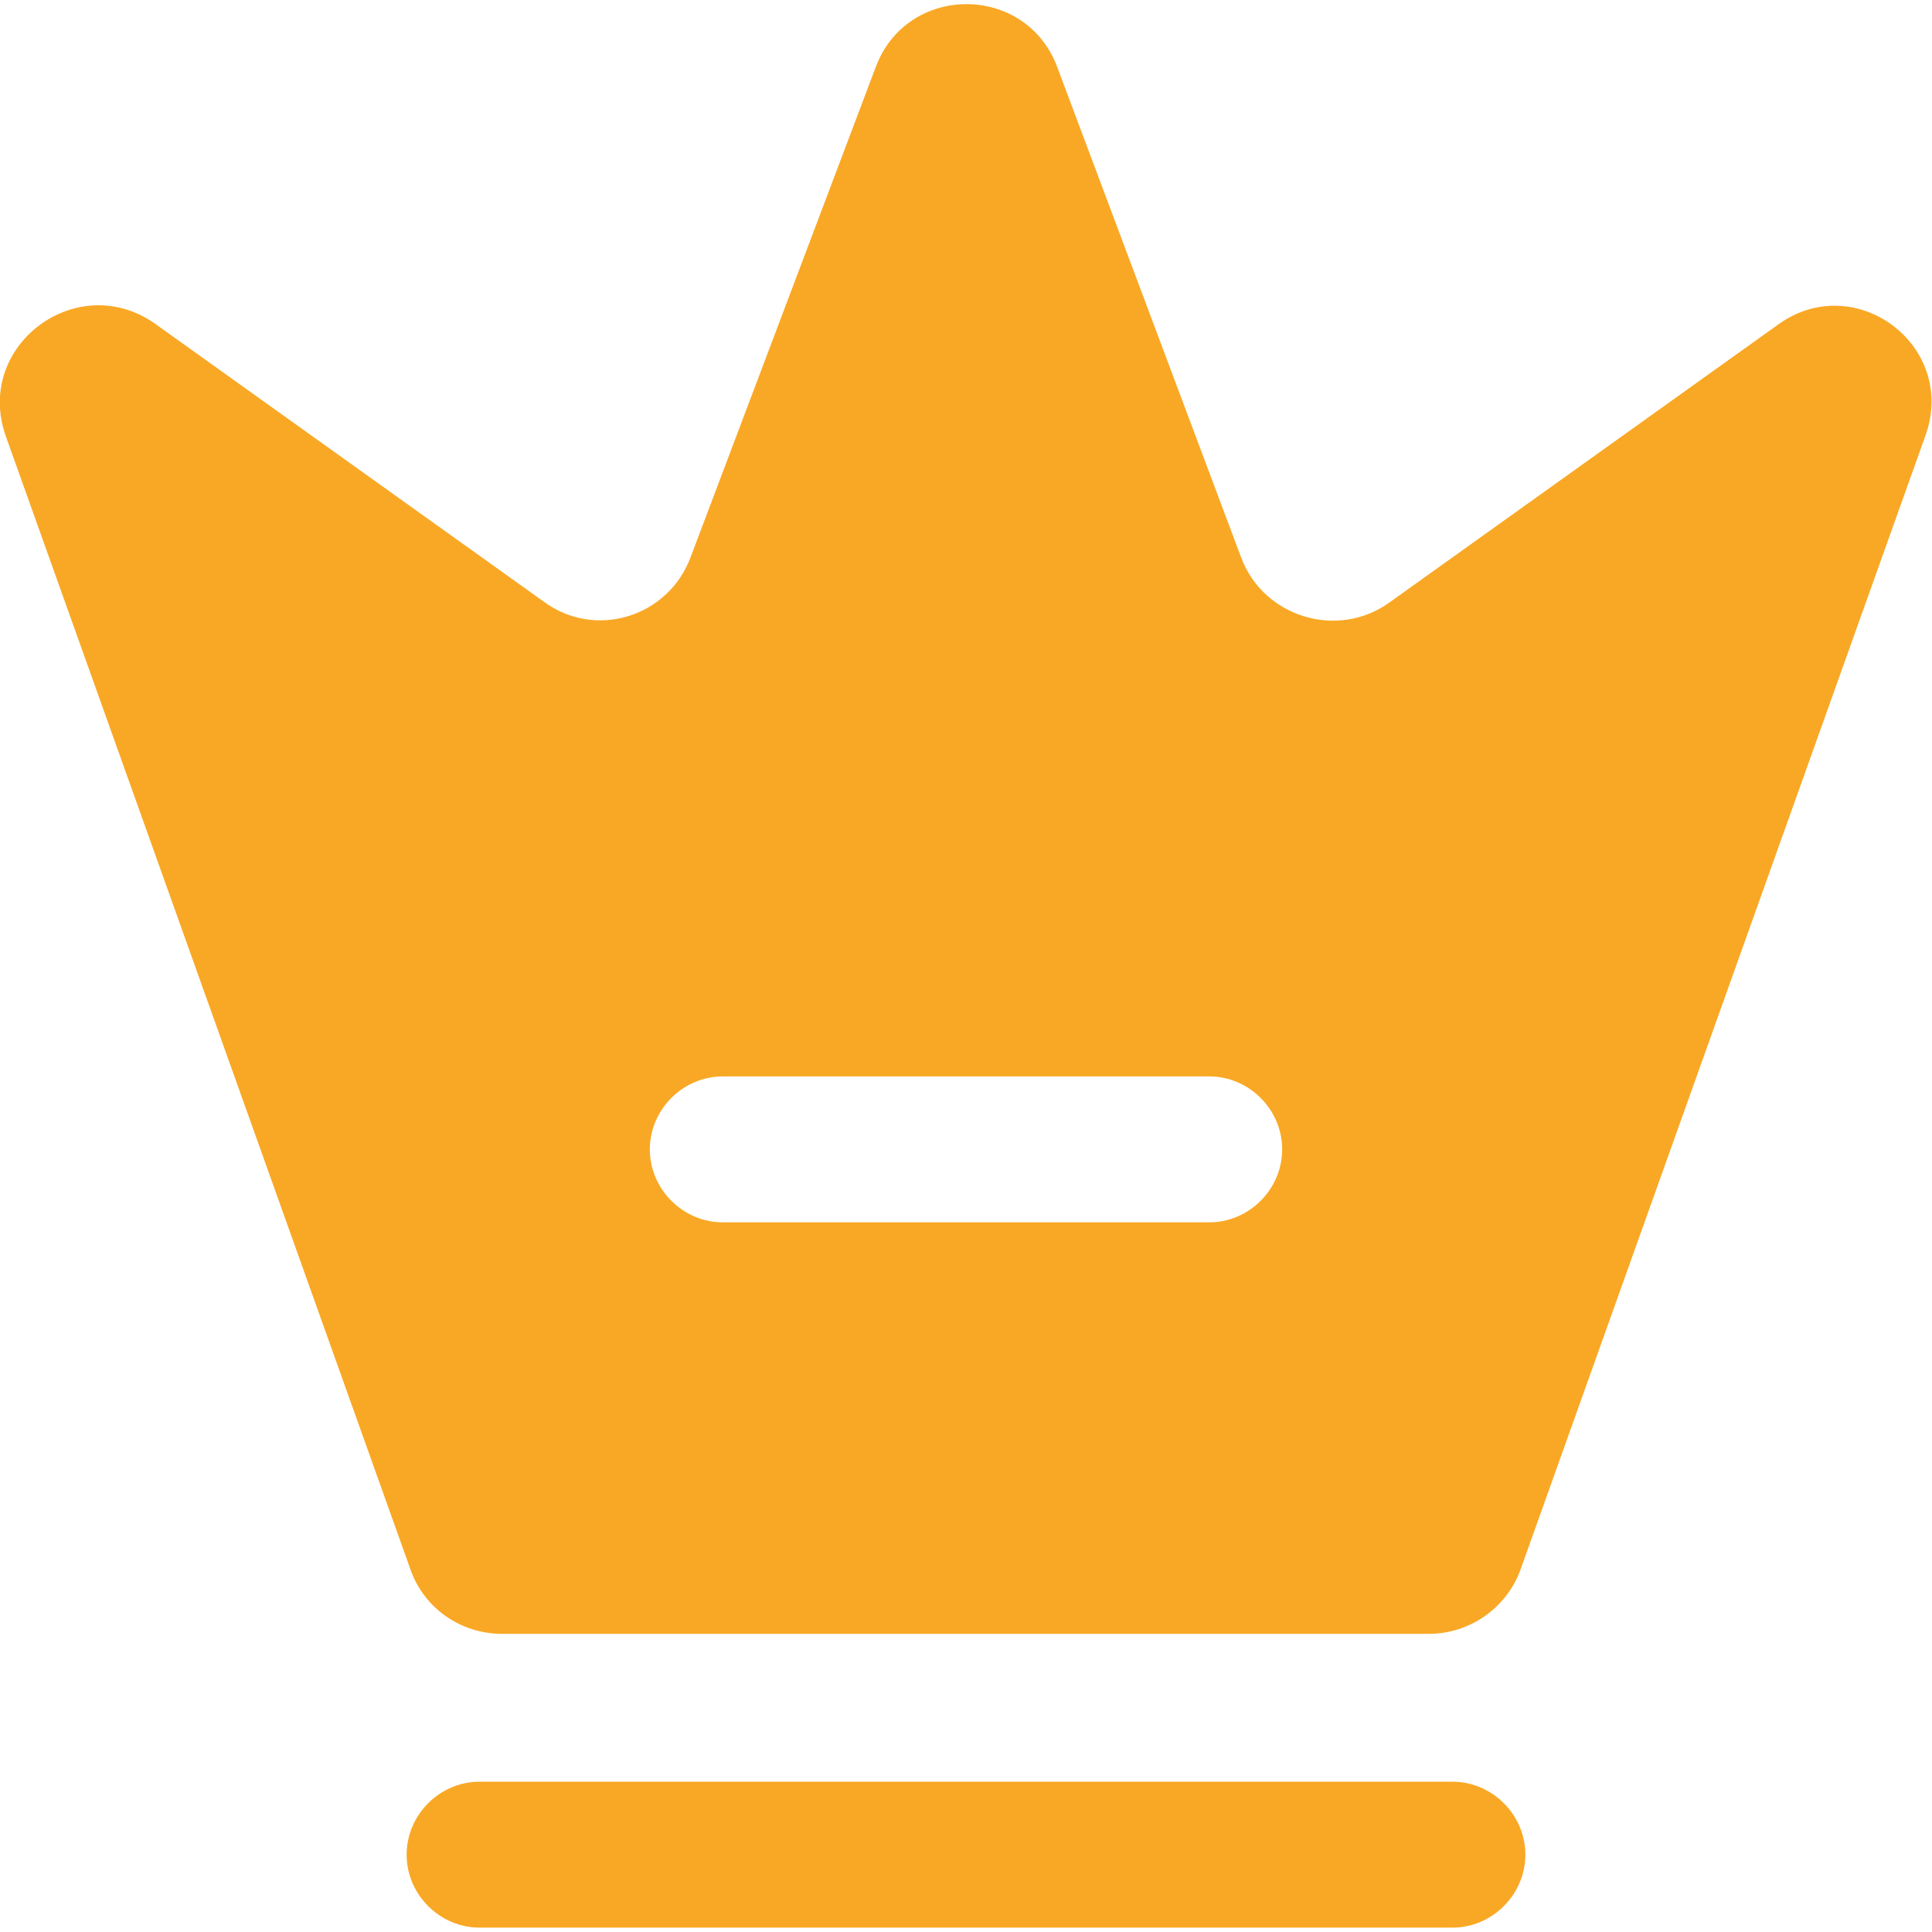
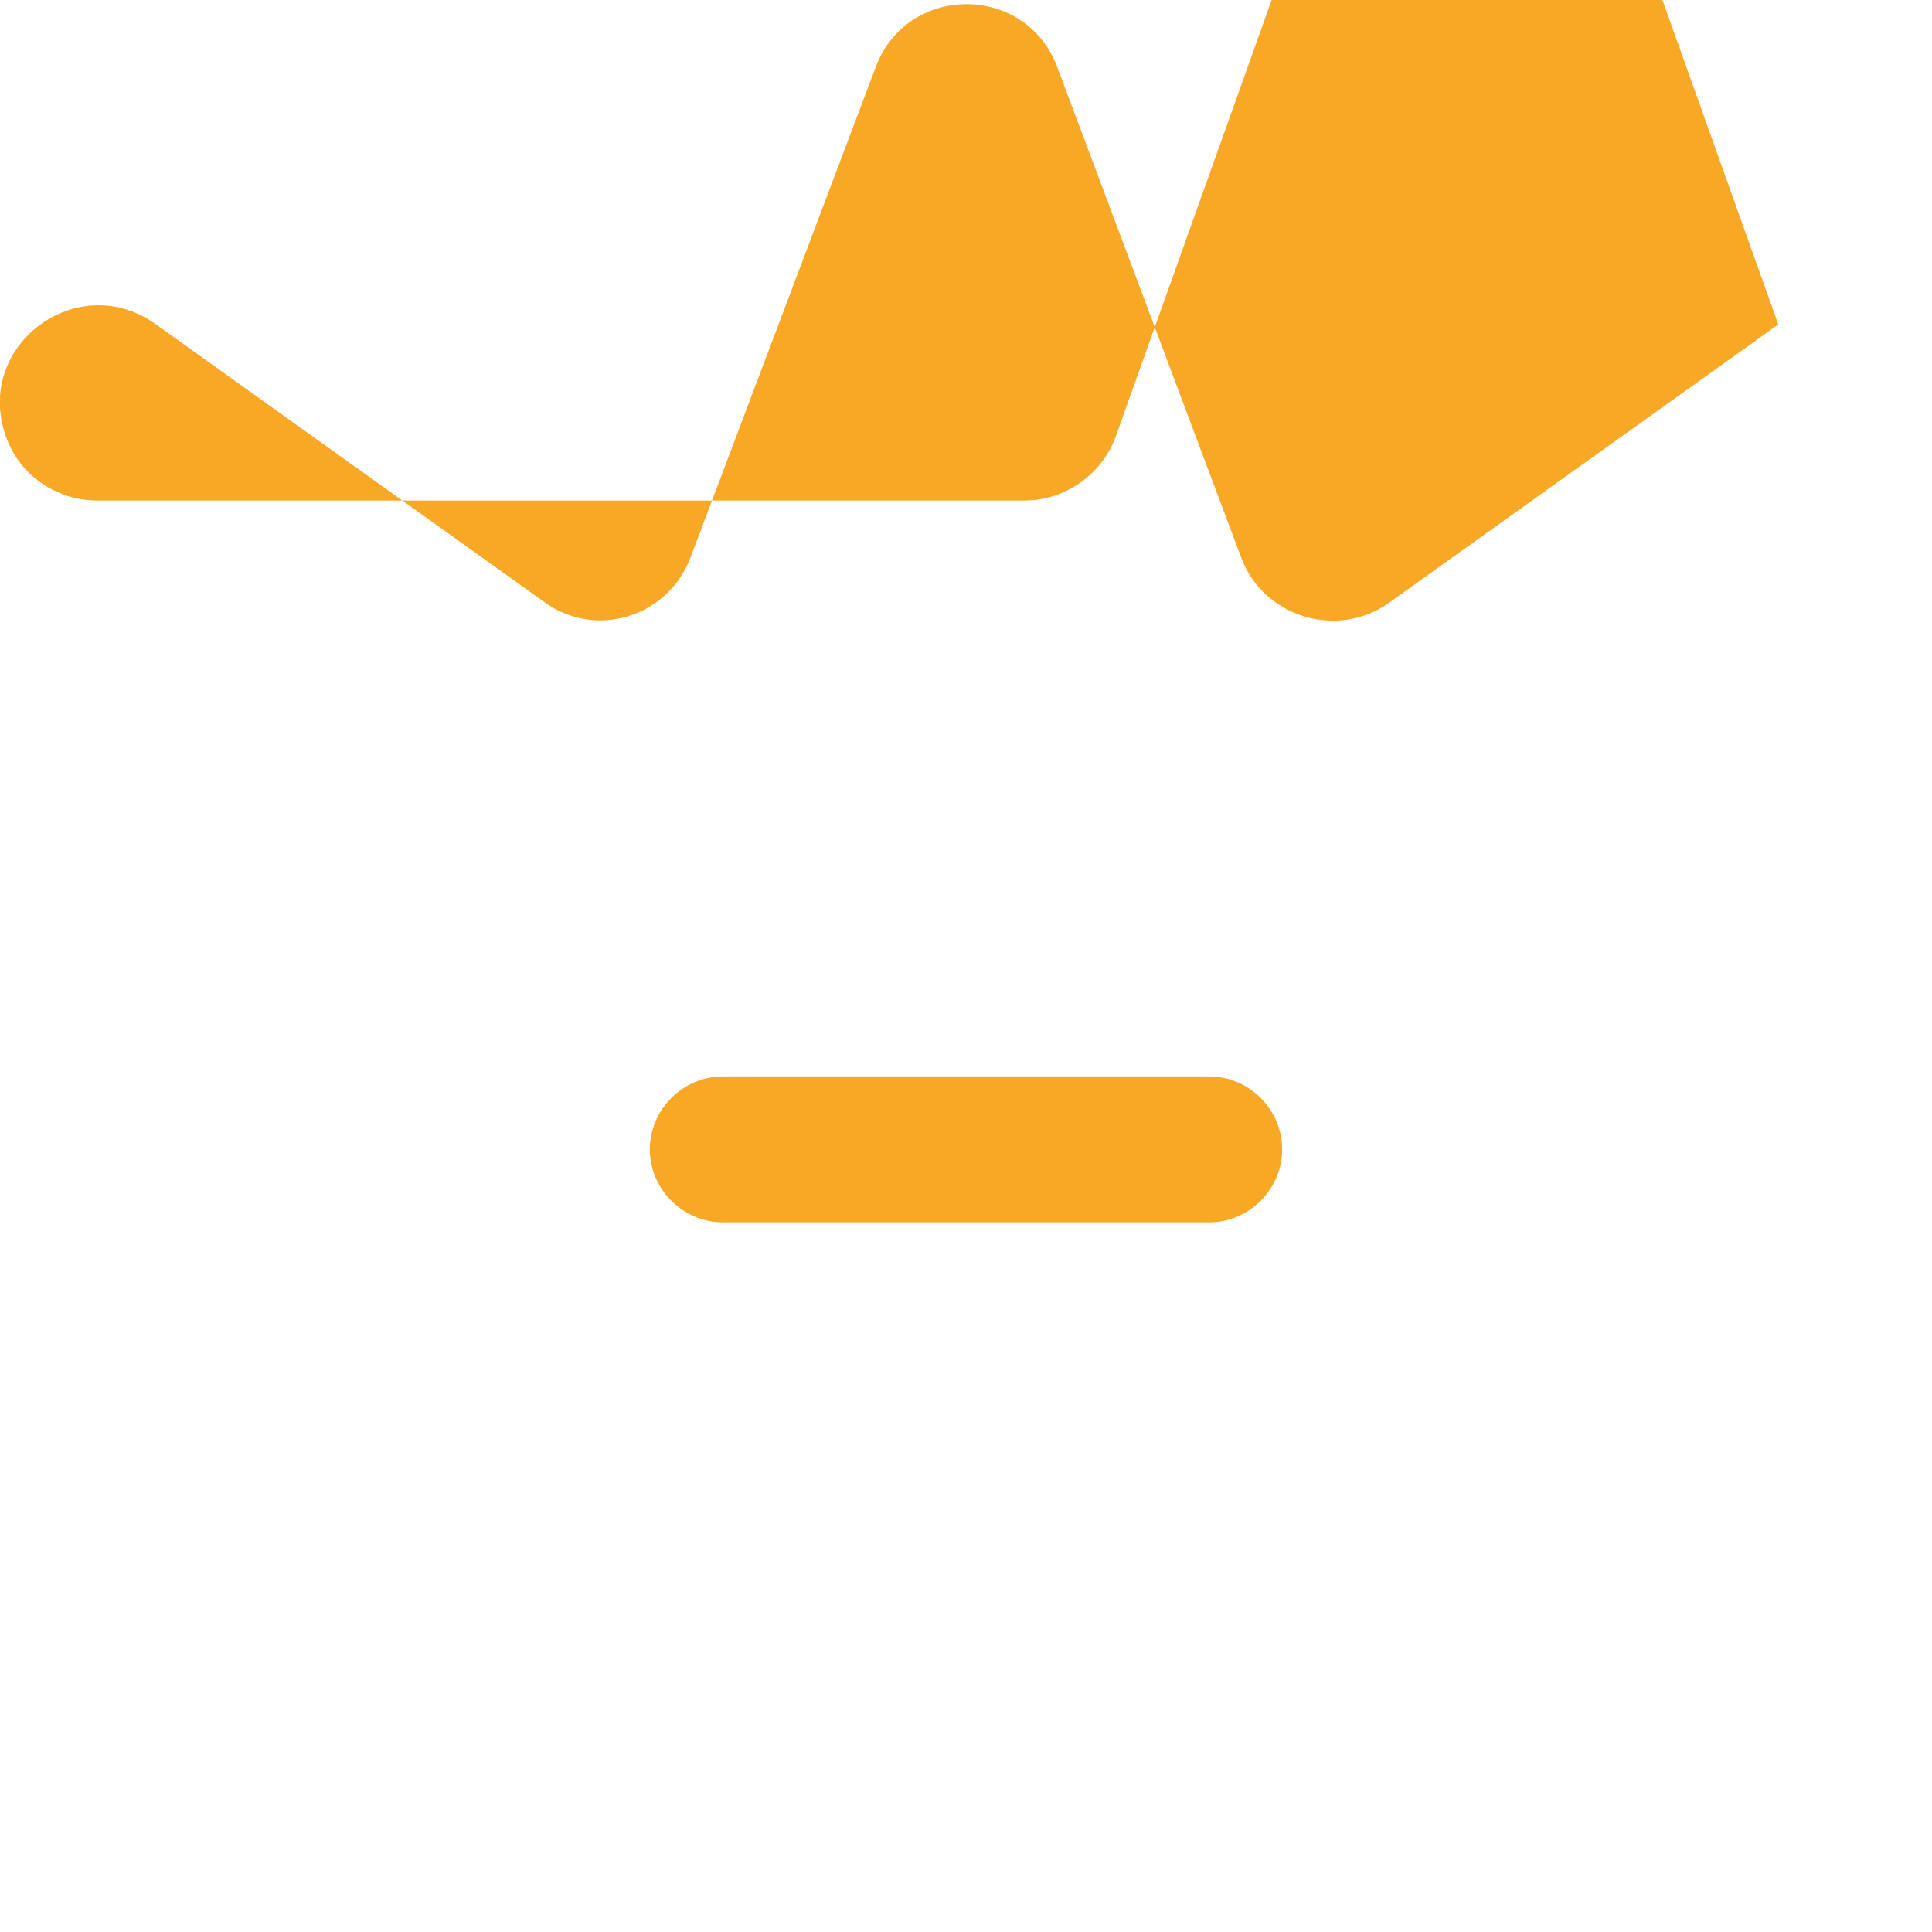
<svg xmlns="http://www.w3.org/2000/svg" viewBox="0 0 19.86 19.77" width="20" height="20" fill="#F9A825">
-   <path d="m14.93,19.77H4.93c-.41,0-.75-.34-.75-.75s.34-.75.75-.75h10c.41,0,.75.34.75.75s-.34.75-.75.75Z" />
-   <path d="m18.28,3.29l-4,2.86c-.53.38-1.29.15-1.52-.46l-1.89-5.04c-.32-.87-1.55-.87-1.87,0l-1.9,5.03c-.23.62-.98.85-1.51.46L1.59,3.28c-.8-.56-1.86.23-1.53,1.16l4.16,11.65c.14.4.52.66.94.66h9.53c.42,0,.8-.27.94-.66l4.16-11.65c.34-.93-.72-1.72-1.51-1.15Zm-5.85,9.23h-5c-.41,0-.75-.34-.75-.75s.34-.75.75-.75h5c.41,0,.75.34.75.75s-.34.75-.75.75Z" />
+   <path d="m18.28,3.29l-4,2.86c-.53.38-1.29.15-1.52-.46l-1.89-5.04c-.32-.87-1.55-.87-1.87,0l-1.9,5.03c-.23.62-.98.85-1.51.46L1.59,3.28c-.8-.56-1.86.23-1.53,1.16c.14.4.52.66.94.66h9.53c.42,0,.8-.27.94-.66l4.16-11.65c.34-.93-.72-1.72-1.51-1.15Zm-5.85,9.23h-5c-.41,0-.75-.34-.75-.75s.34-.75.75-.75h5c.41,0,.75.34.75.75s-.34.75-.75.75Z" />
</svg>